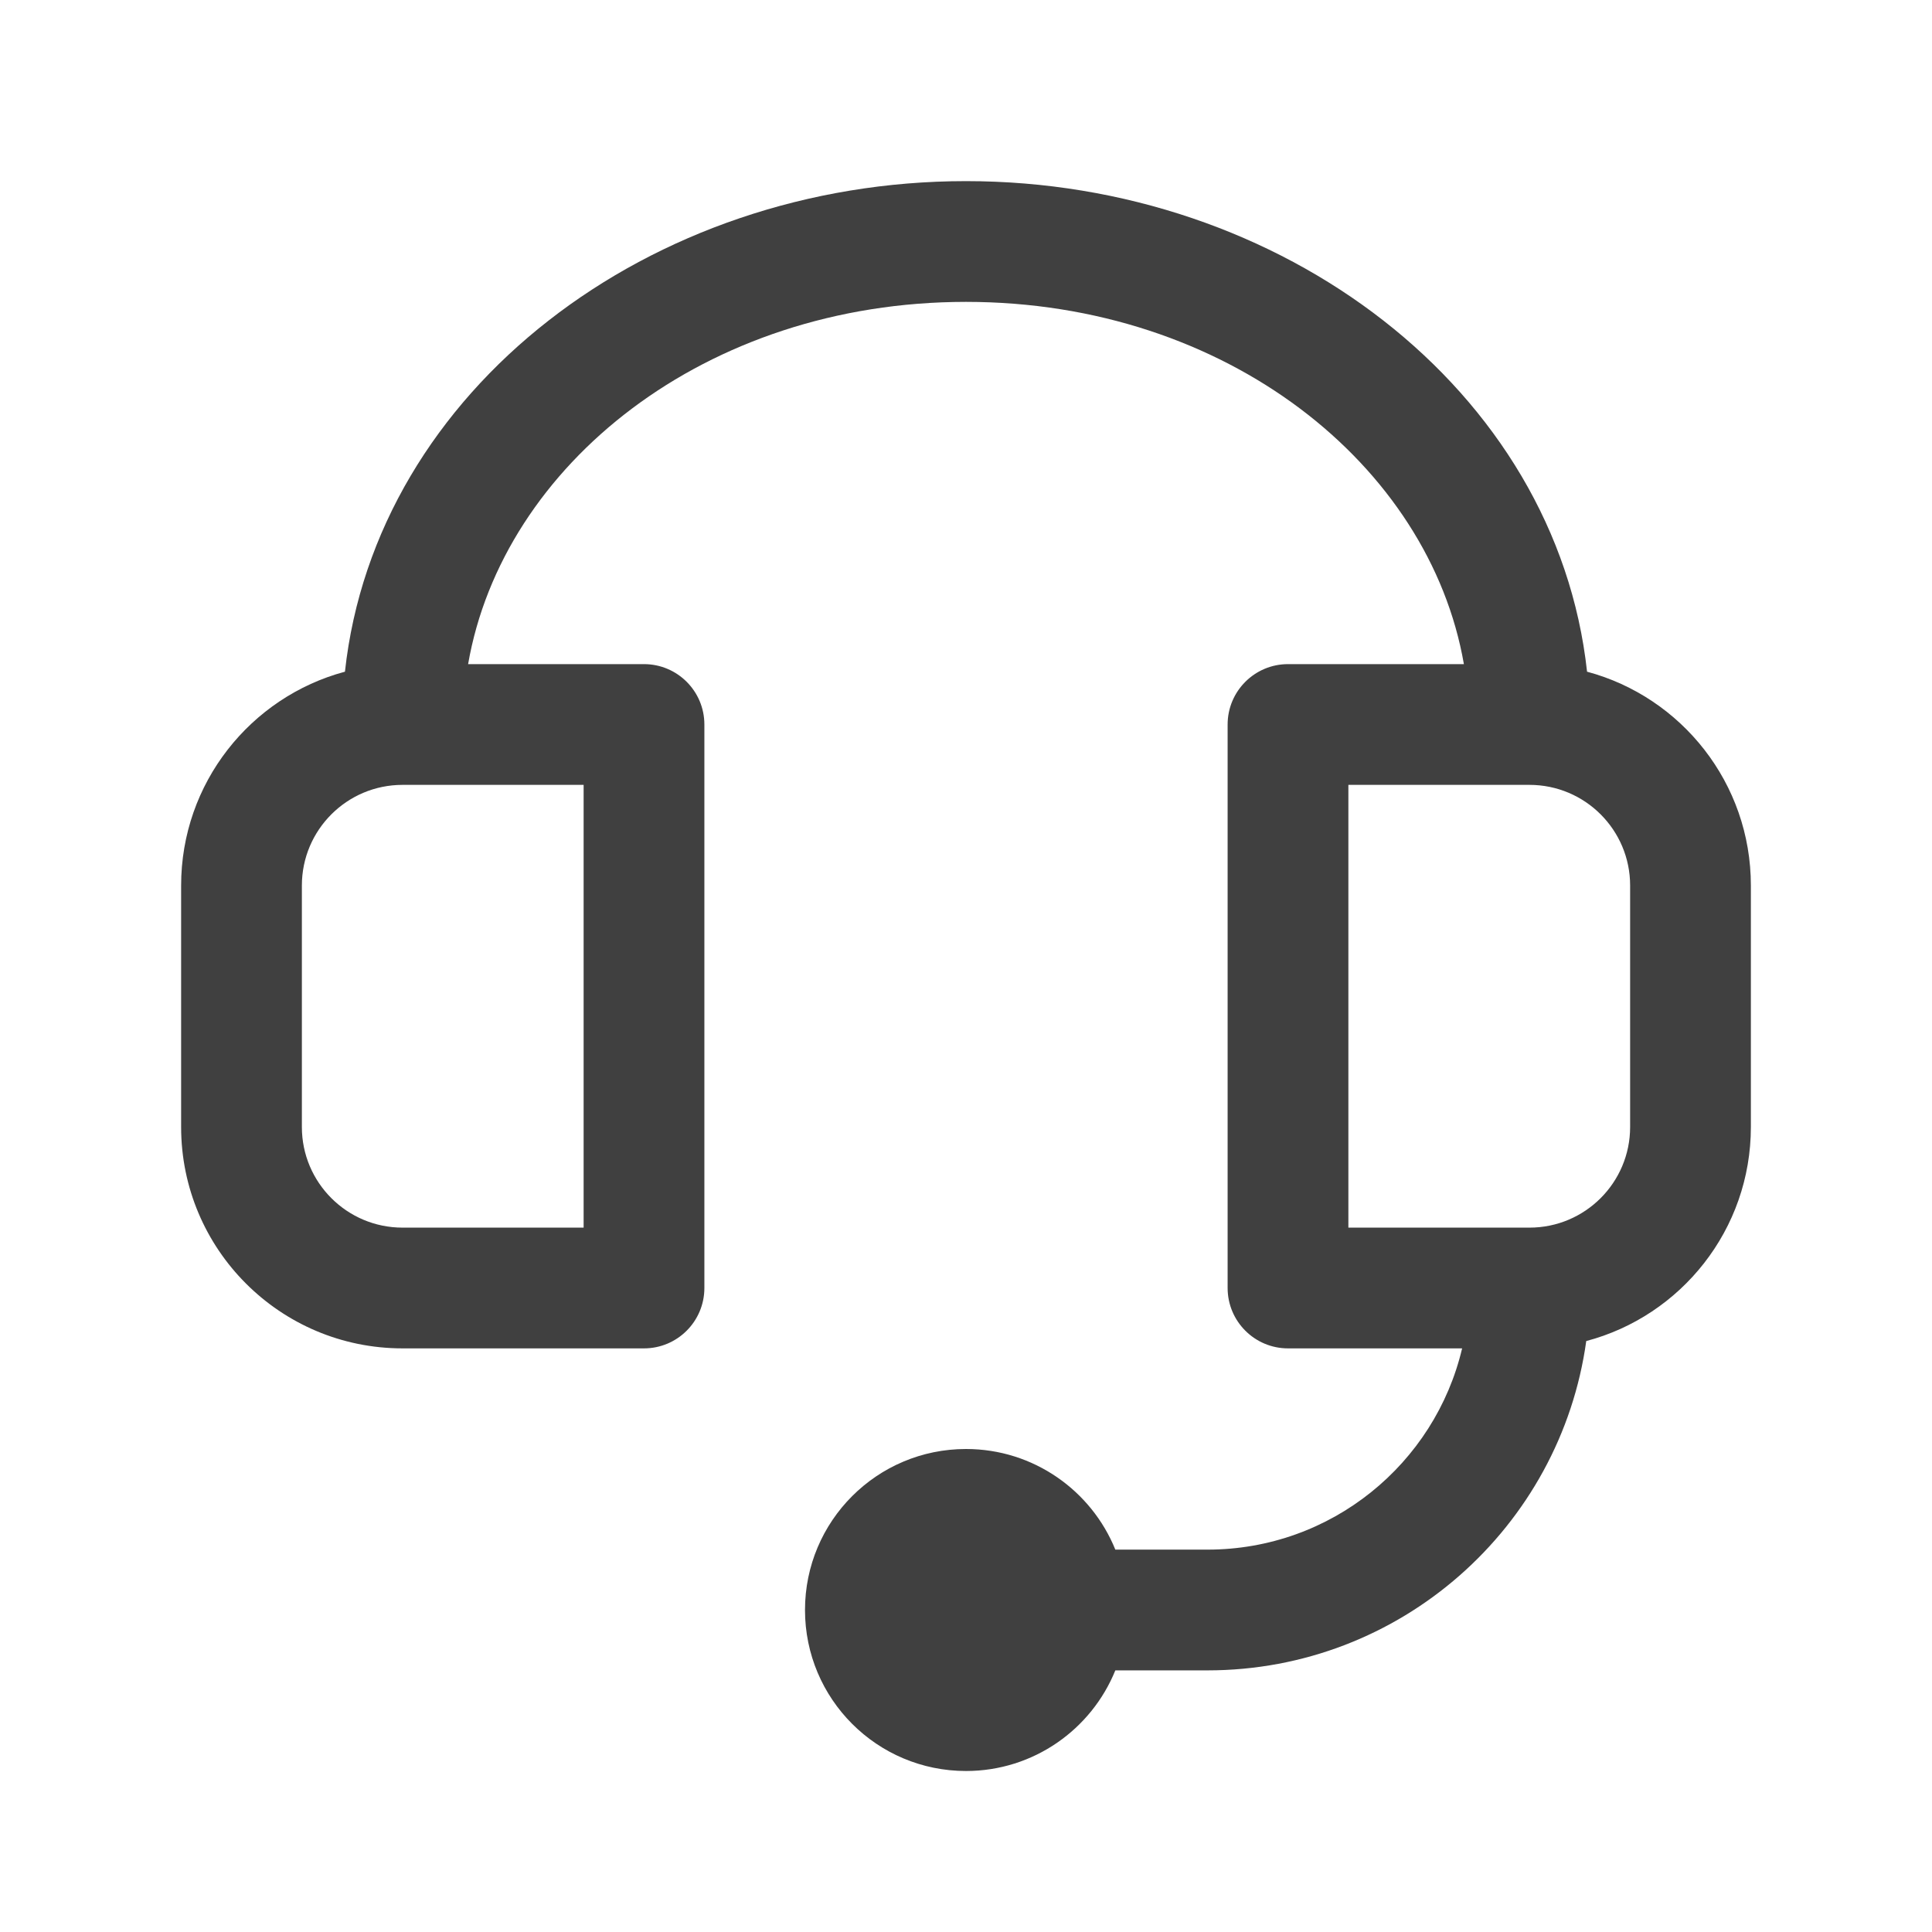
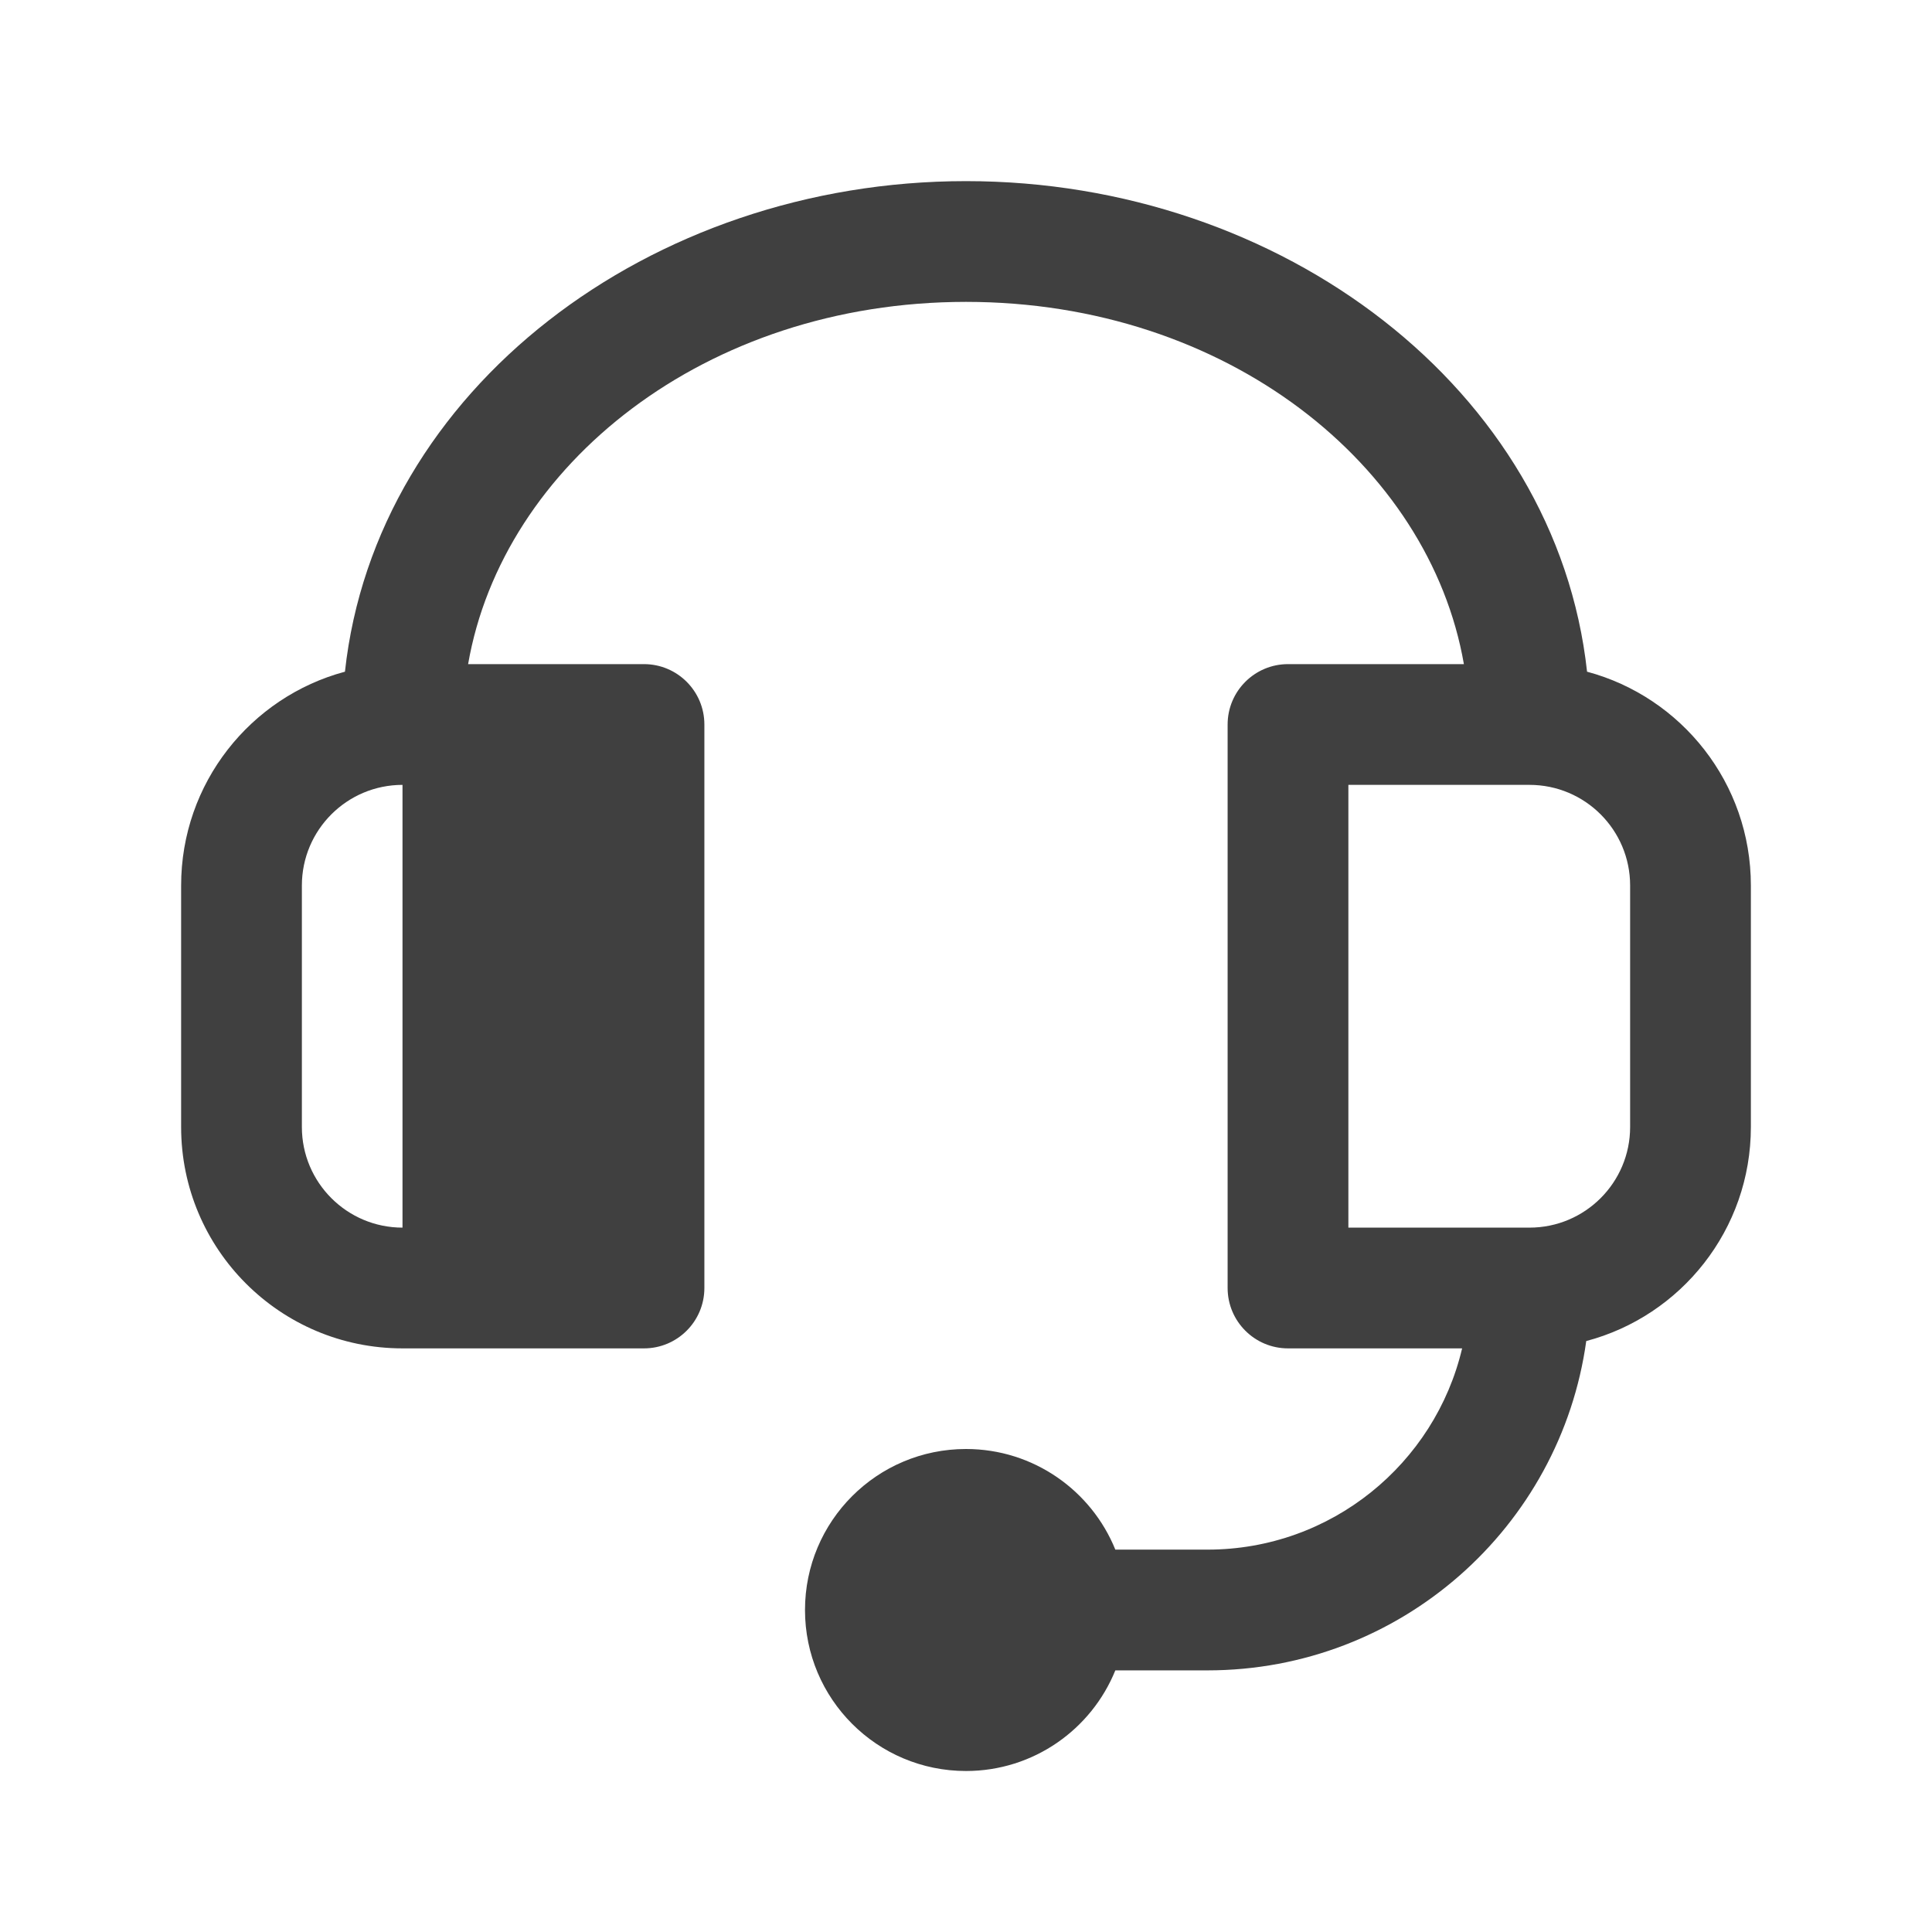
<svg xmlns="http://www.w3.org/2000/svg" width="24" height="24" viewBox="0 0 24 24" fill="none">
-   <path fill-rule="evenodd" clip-rule="evenodd" d="M12 3.75C8.759 3.75 6.244 5.78 5.815 8.25H8C8.414 8.25 8.75 8.586 8.75 9V16C8.75 16.414 8.414 16.75 8 16.75H5C3.481 16.75 2.25 15.519 2.25 14V11C2.25 9.728 3.113 8.658 4.285 8.344C4.667 4.84 8.074 2.25 12 2.25C15.926 2.25 19.333 4.84 19.715 8.344C20.887 8.658 21.75 9.728 21.75 11V14C21.75 15.275 20.882 16.348 19.705 16.659C19.384 18.97 17.4 20.75 15 20.75H13.855C13.558 21.483 12.839 22 12 22C10.895 22 10 21.105 10 20C10 18.895 10.895 18 12 18C12.839 18 13.558 18.517 13.855 19.25H15C16.537 19.25 17.825 18.183 18.163 16.75H16C15.586 16.75 15.25 16.414 15.25 16V9C15.25 8.586 15.586 8.25 16 8.25H18.185C17.756 5.78 15.241 3.75 12 3.75ZM5 9.75C4.31 9.75 3.75 10.31 3.75 11V14C3.75 14.69 4.31 15.25 5 15.25H7.25V9.75H5ZM20.25 11C20.25 10.31 19.69 9.75 19 9.75H16.75V15.25H19C19.69 15.25 20.25 14.69 20.25 14V11Z" fill="#404040" />
+   <path fill-rule="evenodd" clip-rule="evenodd" d="M12 3.75C8.759 3.75 6.244 5.78 5.815 8.25H8C8.414 8.25 8.75 8.586 8.75 9V16C8.75 16.414 8.414 16.75 8 16.75H5C3.481 16.75 2.25 15.519 2.25 14V11C2.25 9.728 3.113 8.658 4.285 8.344C4.667 4.84 8.074 2.25 12 2.25C15.926 2.25 19.333 4.84 19.715 8.344C20.887 8.658 21.75 9.728 21.75 11V14C21.75 15.275 20.882 16.348 19.705 16.659C19.384 18.97 17.4 20.75 15 20.75H13.855C13.558 21.483 12.839 22 12 22C10.895 22 10 21.105 10 20C10 18.895 10.895 18 12 18C12.839 18 13.558 18.517 13.855 19.25H15C16.537 19.25 17.825 18.183 18.163 16.75H16C15.586 16.75 15.25 16.414 15.25 16V9C15.25 8.586 15.586 8.25 16 8.25H18.185C17.756 5.78 15.241 3.75 12 3.75ZM5 9.75C4.31 9.75 3.75 10.31 3.75 11V14C3.75 14.69 4.31 15.25 5 15.25H7.25H5ZM20.25 11C20.25 10.31 19.69 9.75 19 9.75H16.75V15.25H19C19.69 15.25 20.25 14.69 20.25 14V11Z" fill="#404040" />
</svg>